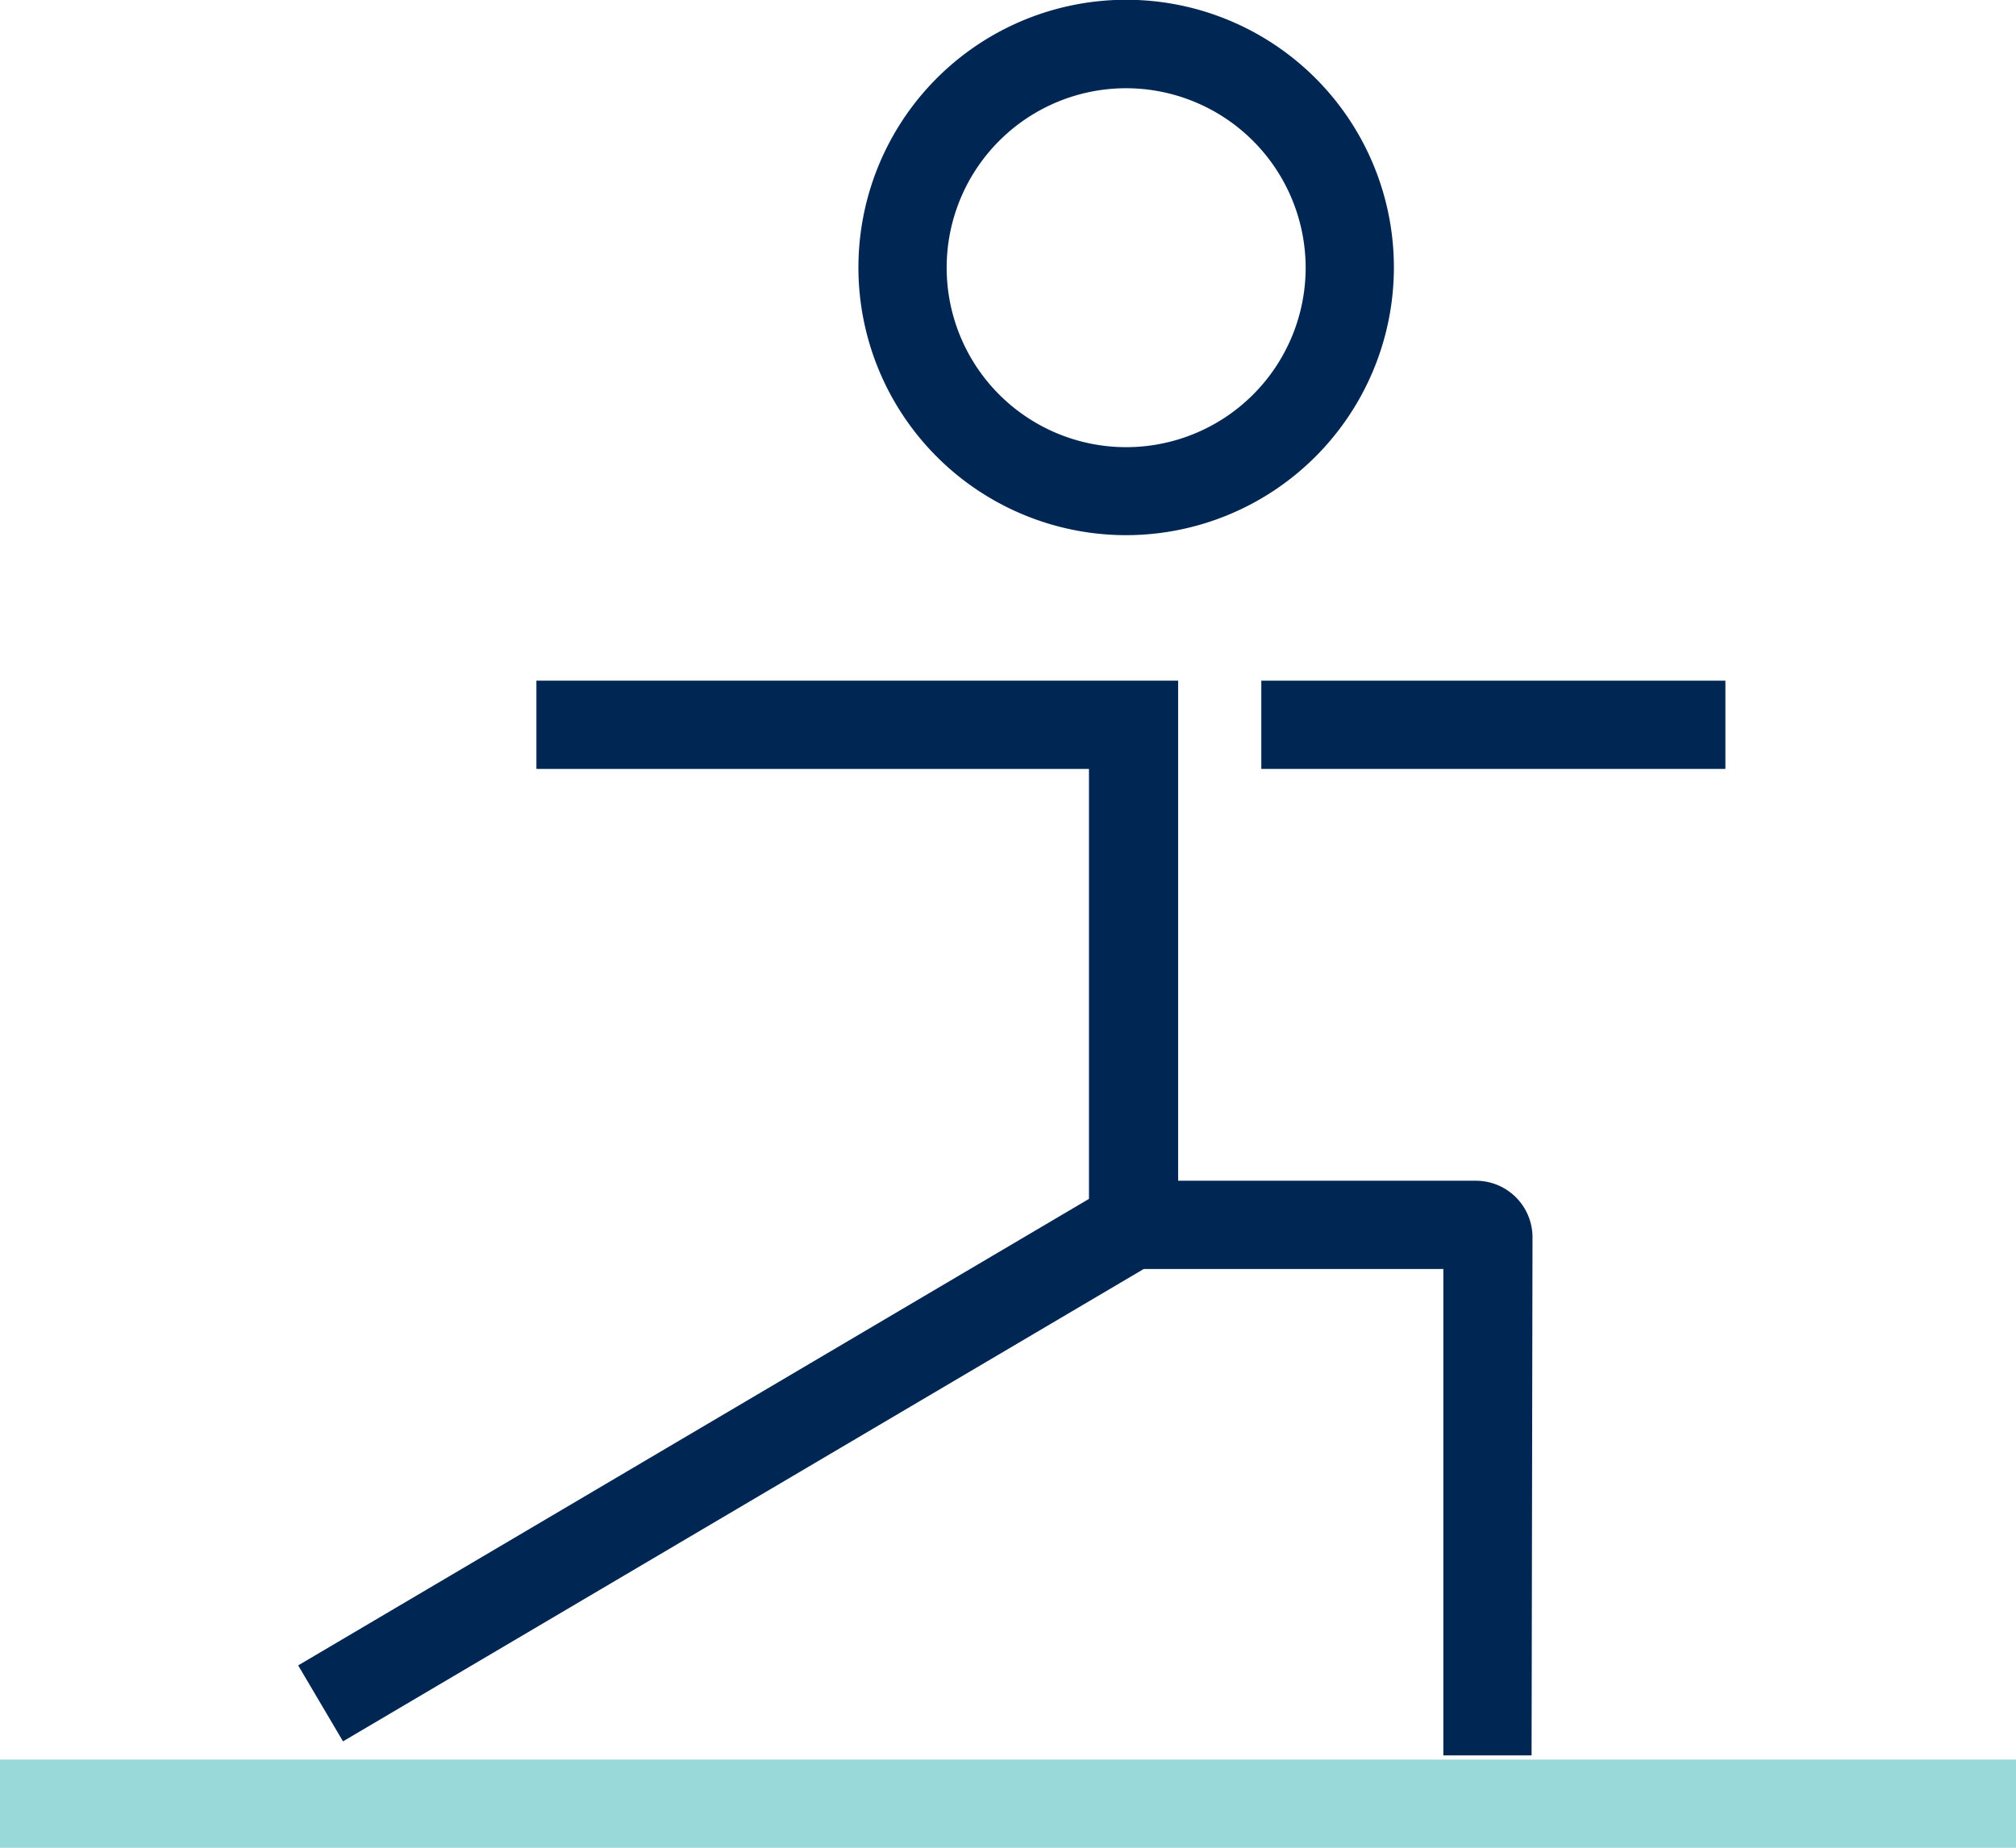
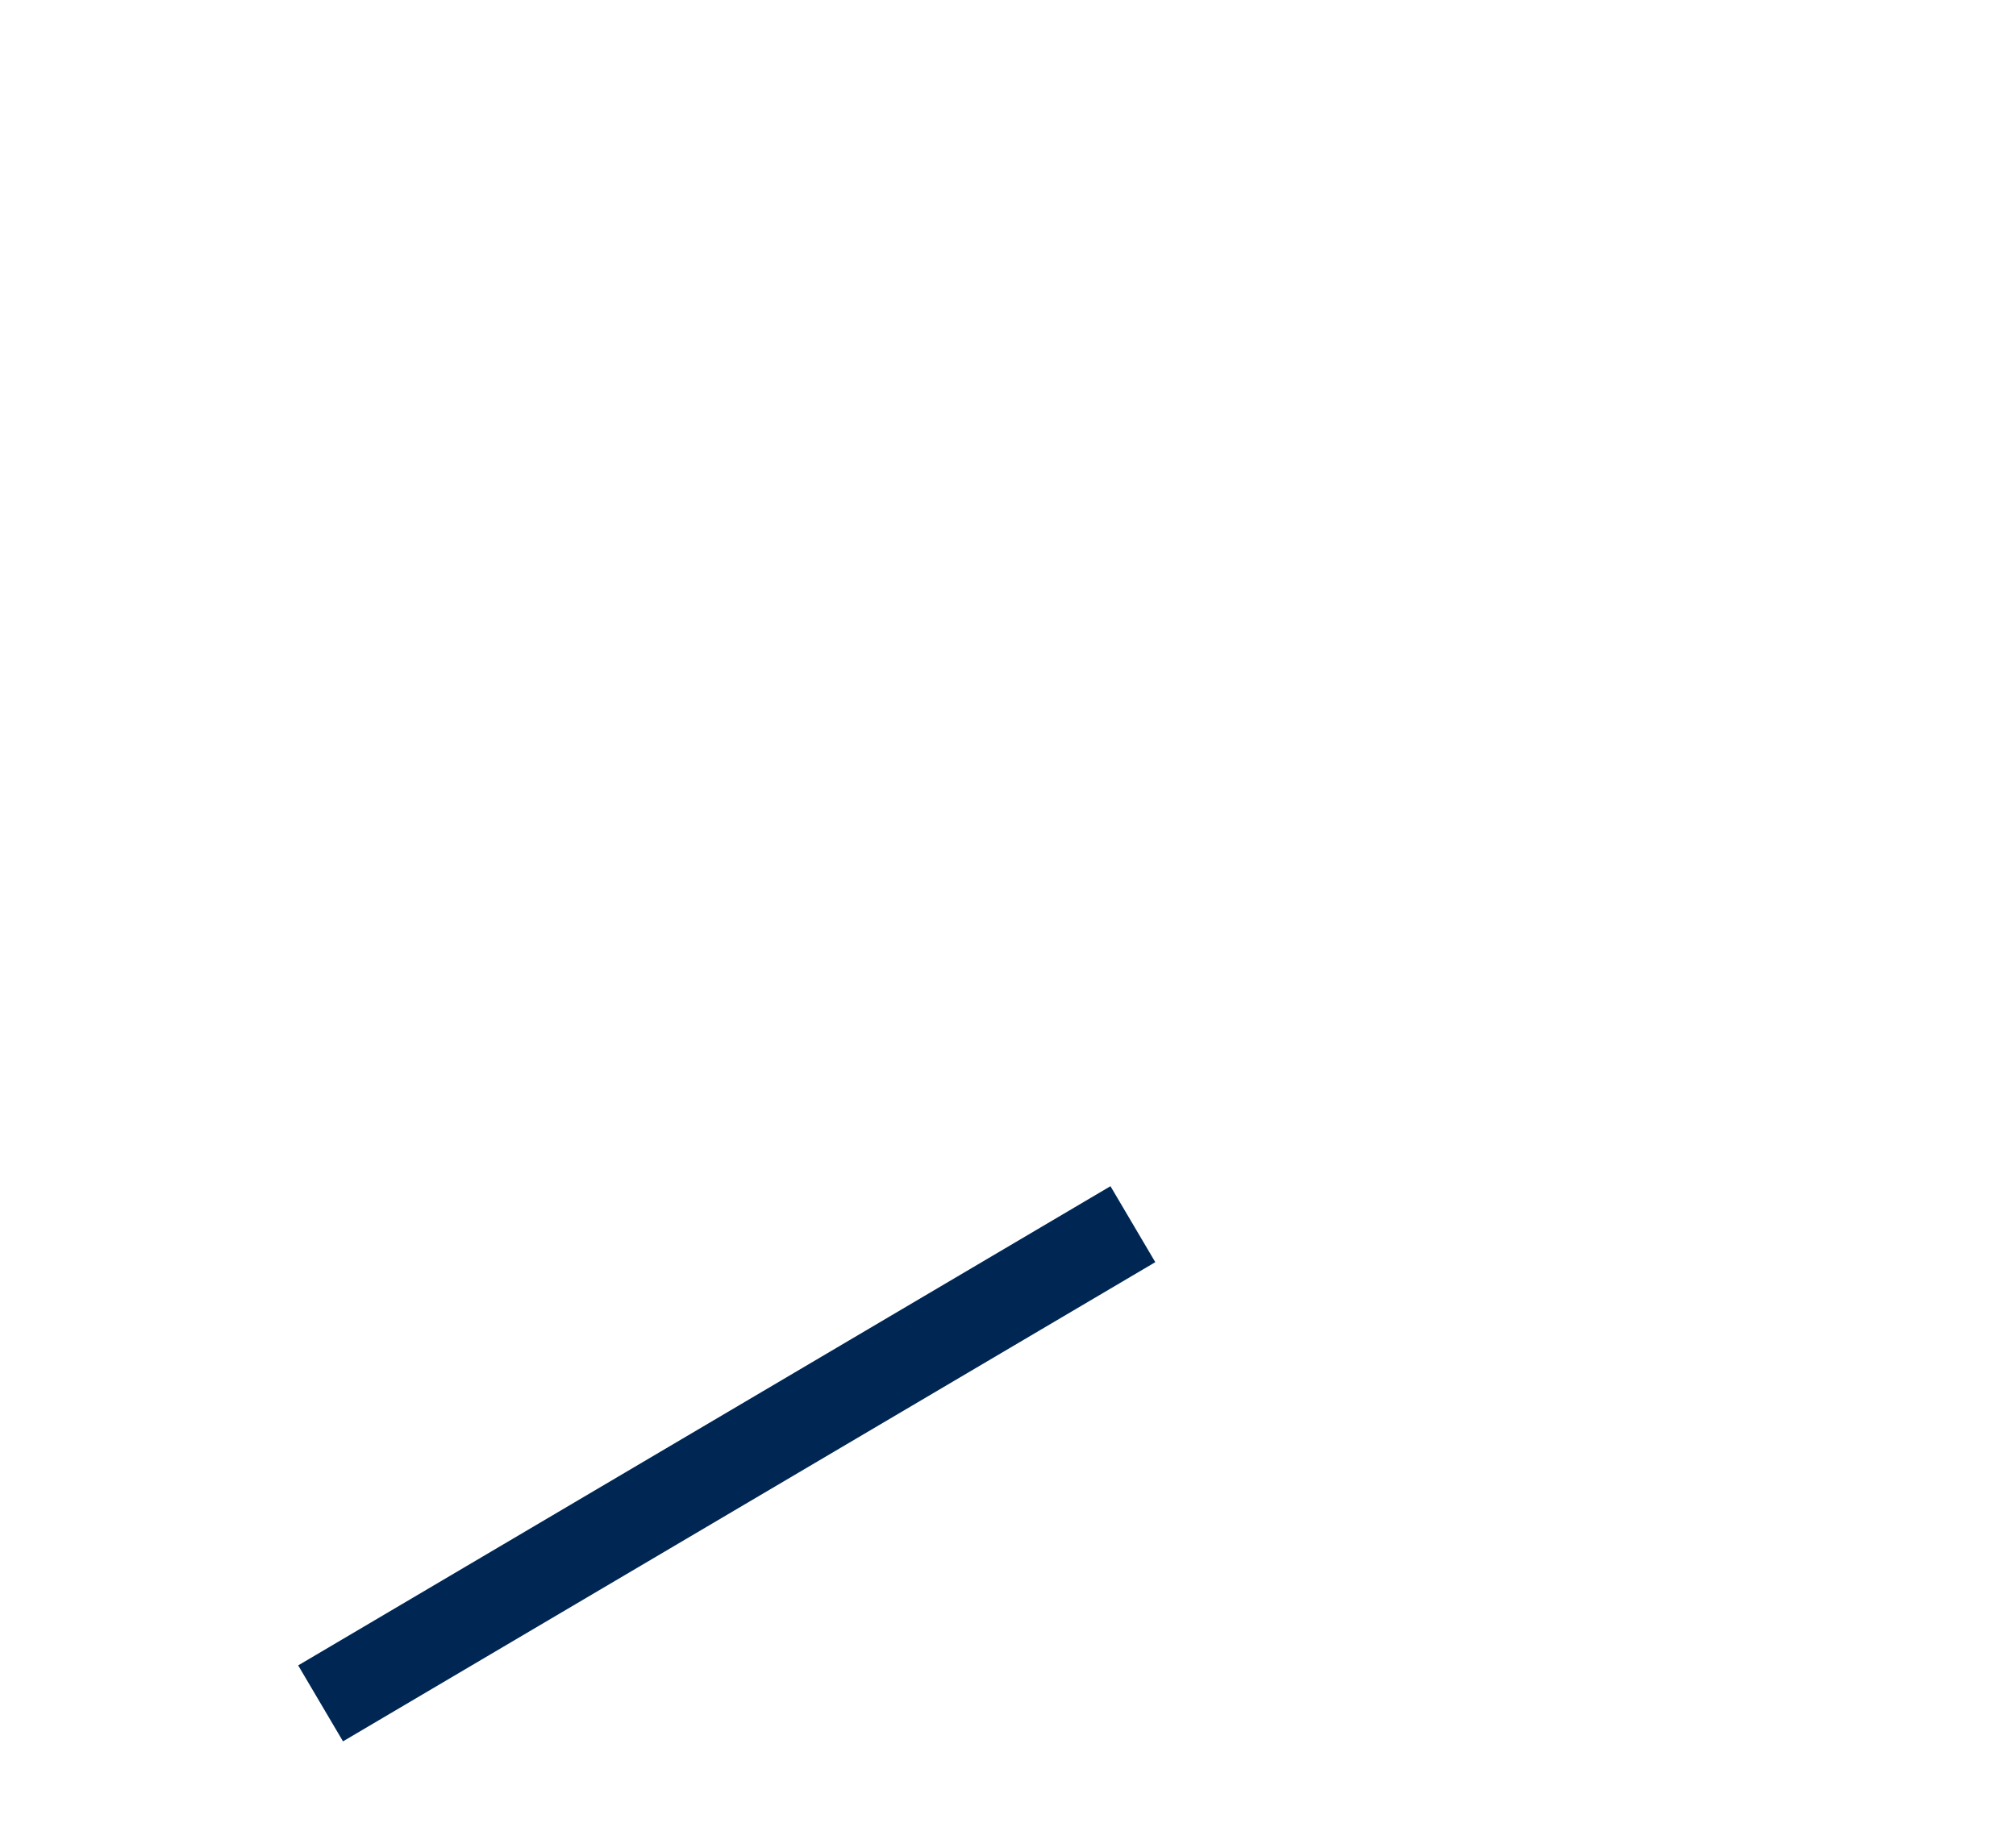
<svg xmlns="http://www.w3.org/2000/svg" viewBox="0 0 87.27 80">
  <g fill="#002753">
-     <path d="m48.75 23.17a11.59 11.59 0 1 1 11.59-11.58 11.6 11.6 0 0 1 -11.59 11.58zm0-19.35a7.77 7.77 0 1 0 7.77 7.77 7.78 7.78 0 0 0 -7.77-7.77z" />
-     <path d="m66.3 76h-3.82v-21.06h-15.34v-21.65h-23.92v-3.82h27.78v21.65h12.9a2.45 2.45 0 0 1 2.44 2.44z" />
-     <path d="m54.6 29.47h20.09v3.82h-20.09z" />
    <path d="m11.04 61.5h40.84v3.82h-40.84z" transform="matrix(.861 -.508 .508 .861 -27.84 24.76)" />
  </g>
-   <path d="m0 76.18h87.27v3.82h-87.27z" fill="#99d9d9" />
</svg>